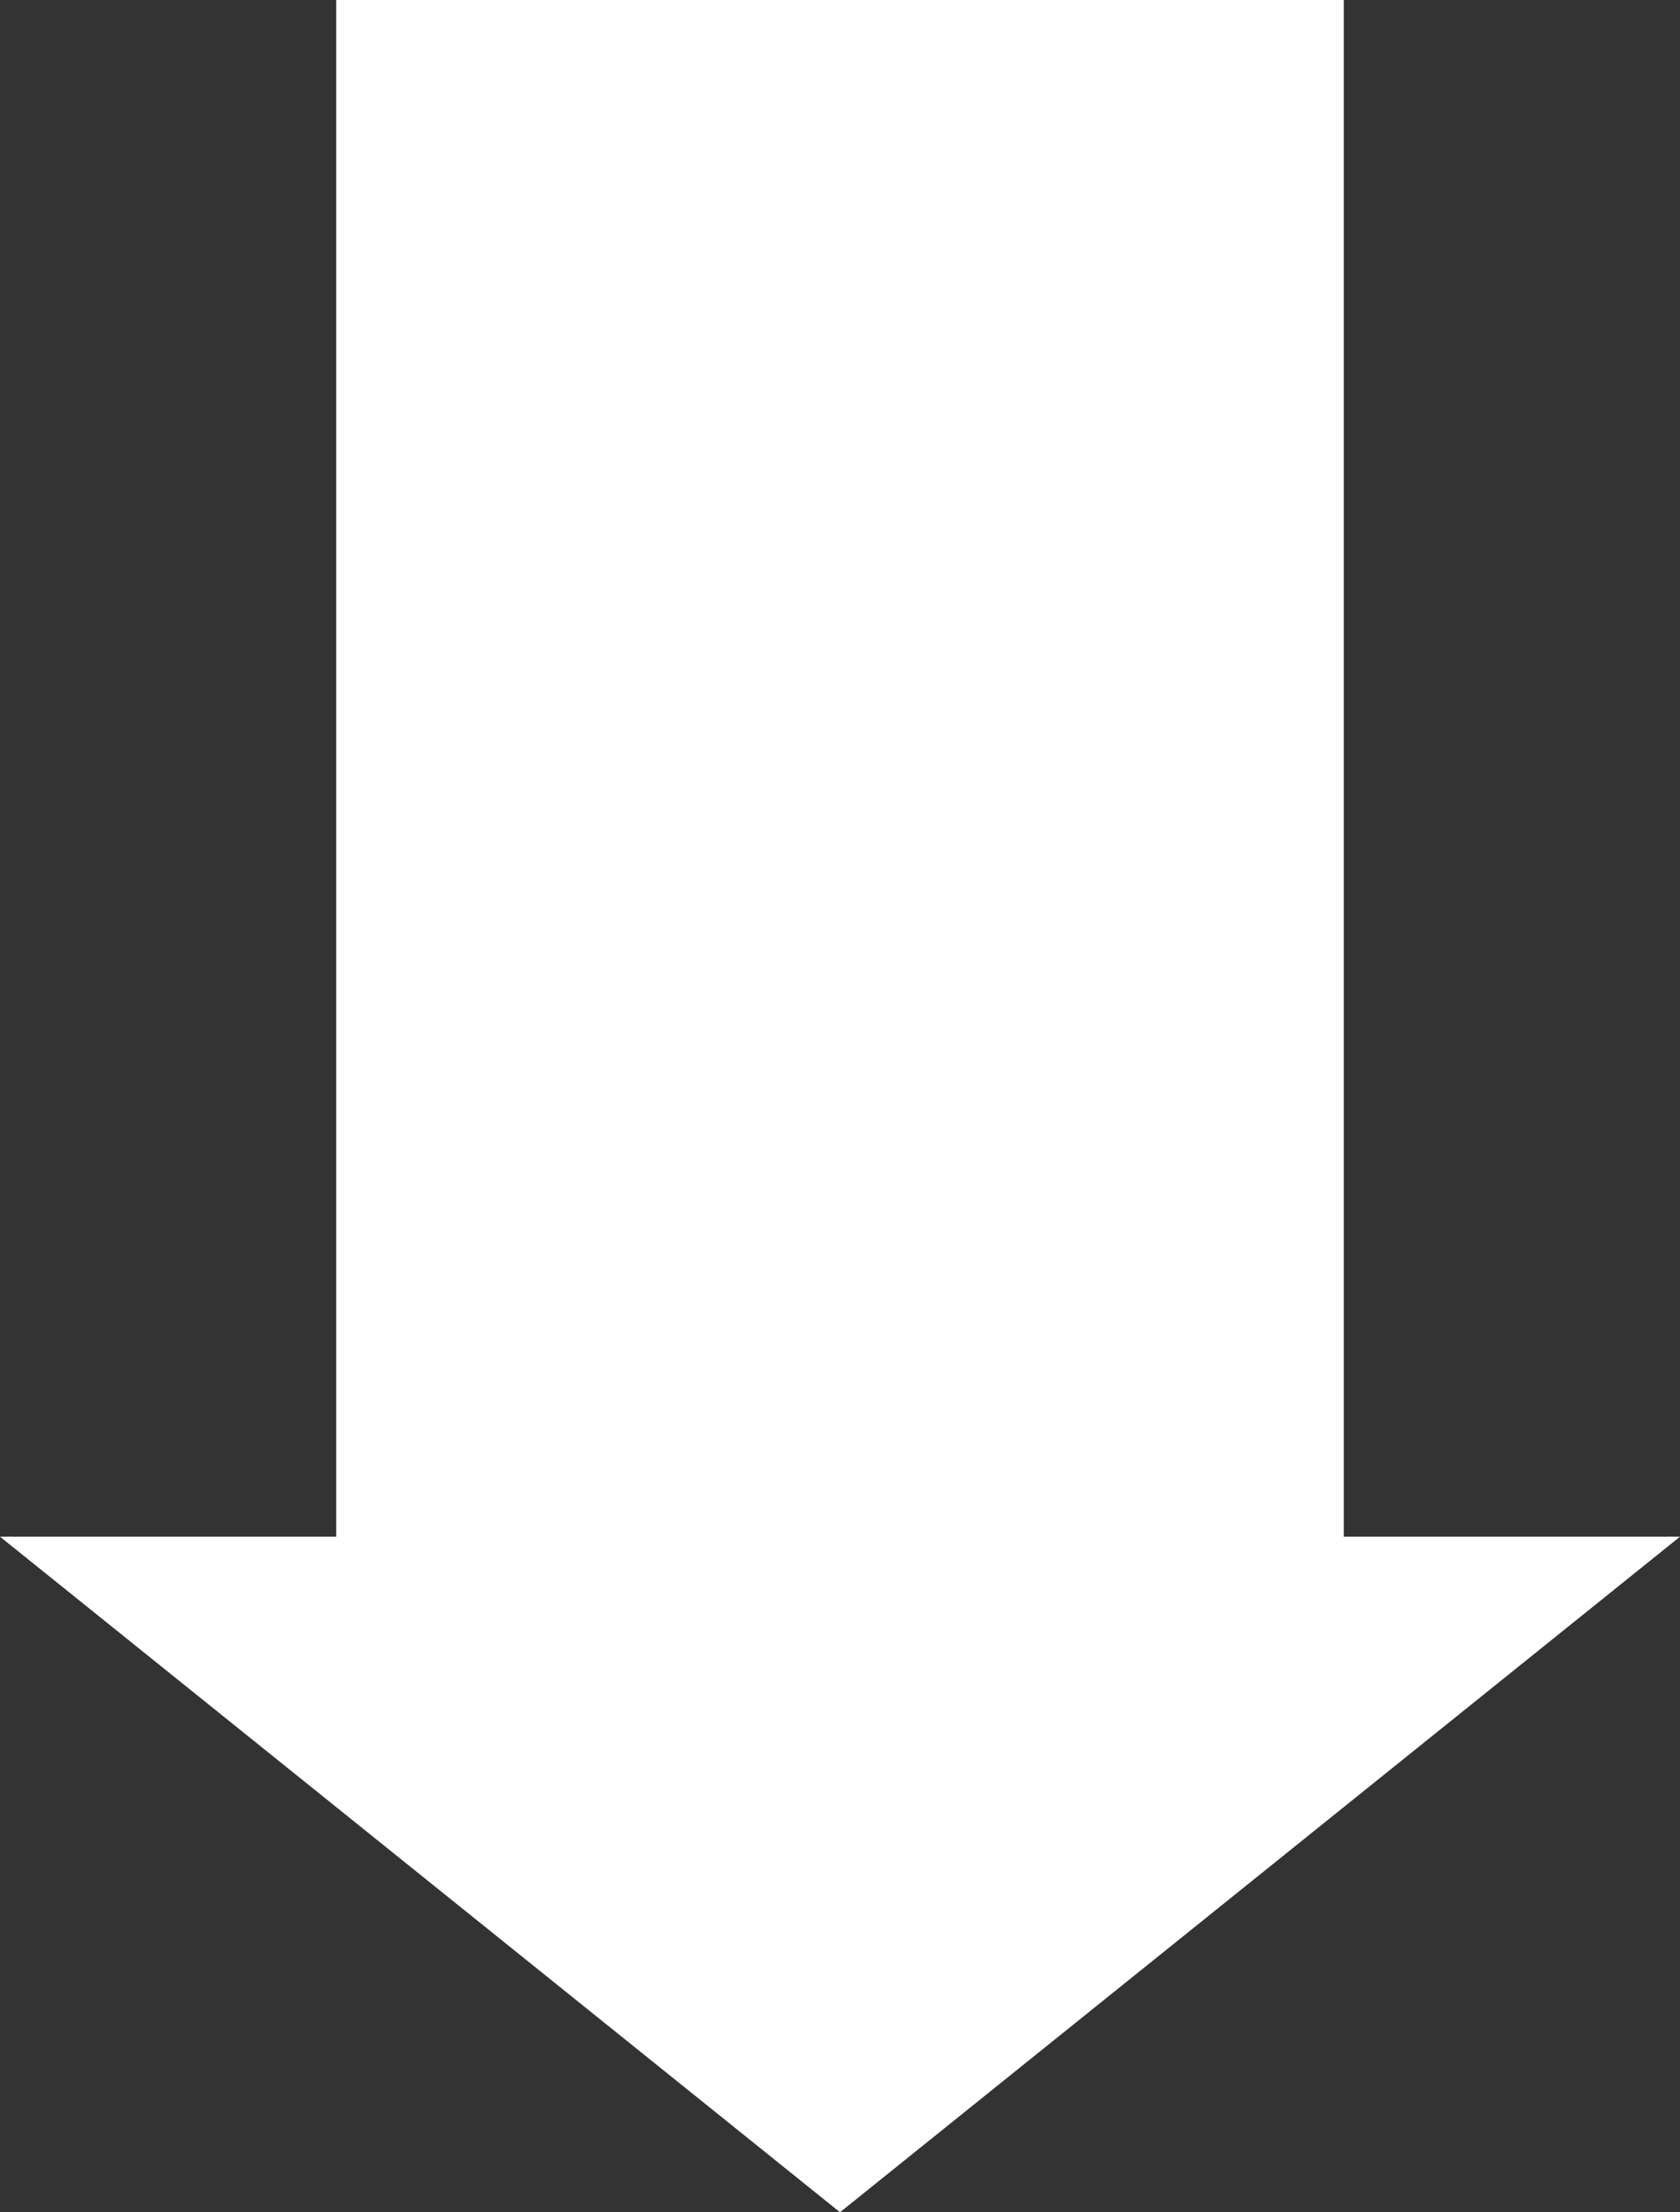
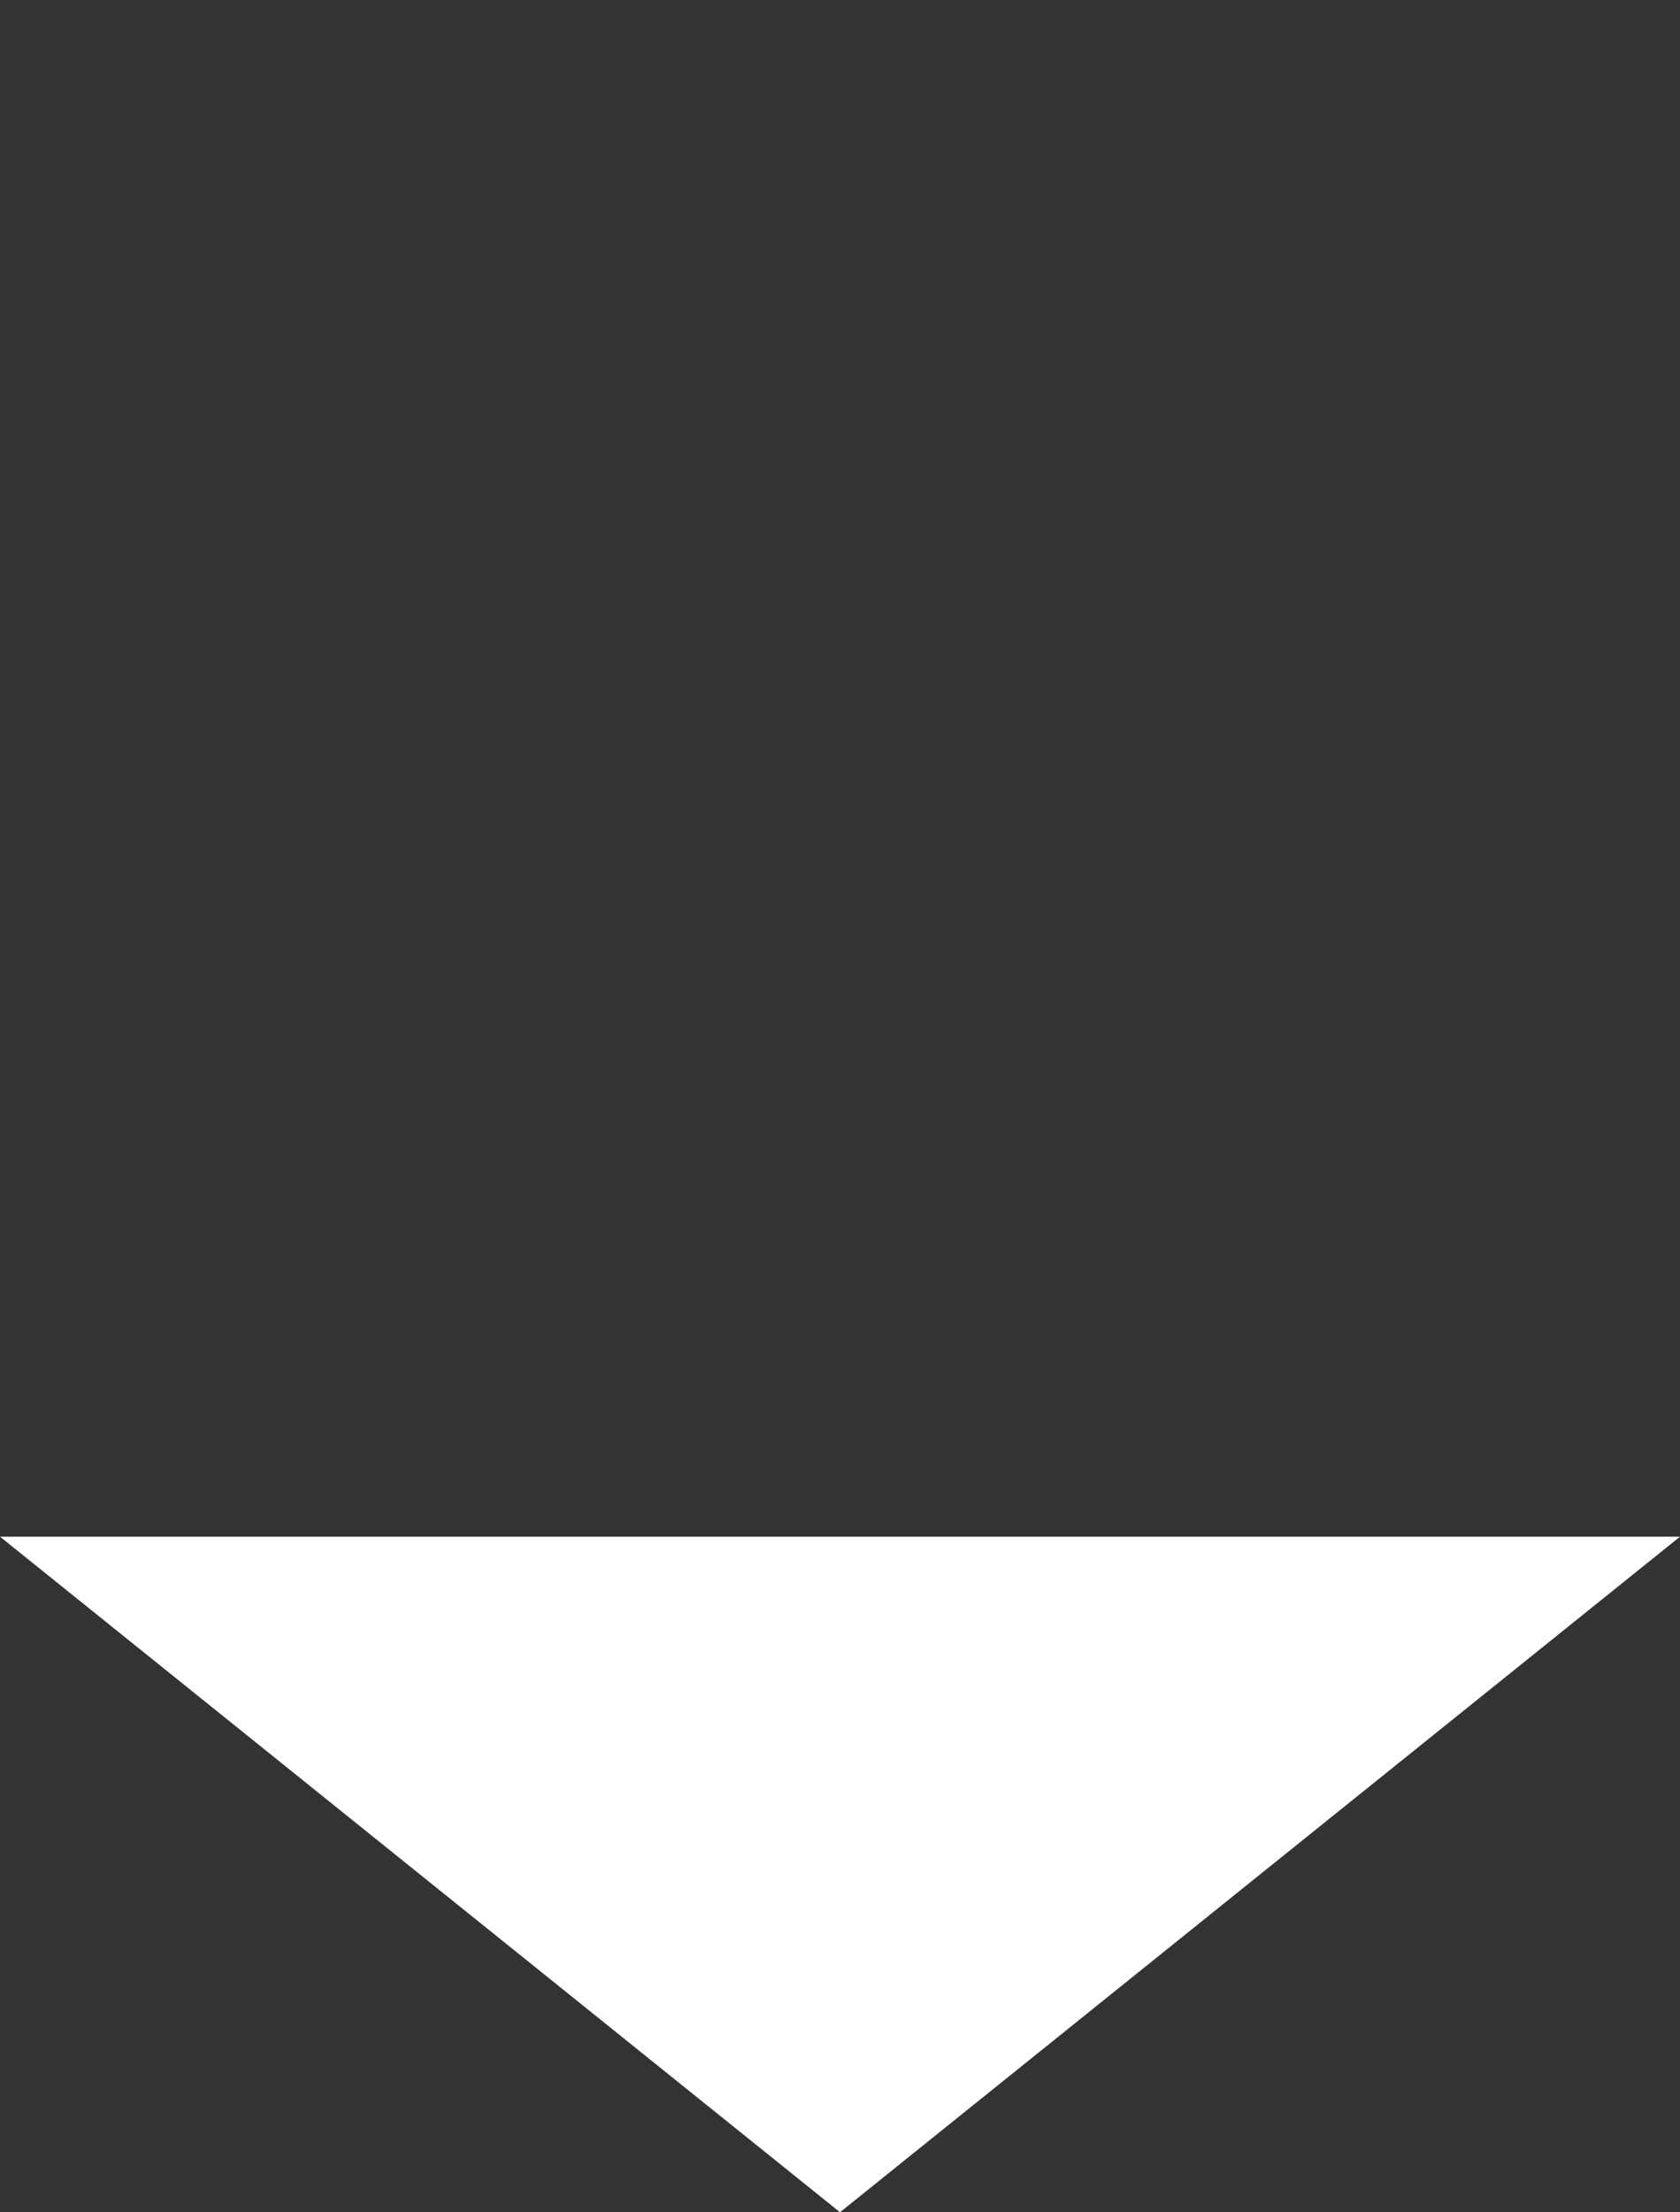
<svg xmlns="http://www.w3.org/2000/svg" width="40.12" height="52.82" viewBox="0 0 40.12 52.82">
  <rect x="0" y="0" width="40.12" height="52.82" fill="#333333" stroke="none" />
  <defs>
    <style>
      .cls-1 {
        fill: #fff;
        stroke-width: 0px;
      }
    </style>
  </defs>
-   <rect class="cls-1" x="8.03" width="24.06" height="40" />
  <polygon class="cls-1" points="20.06 52.82 40.12 36.69 0 36.69 20.06 52.82" />
</svg>